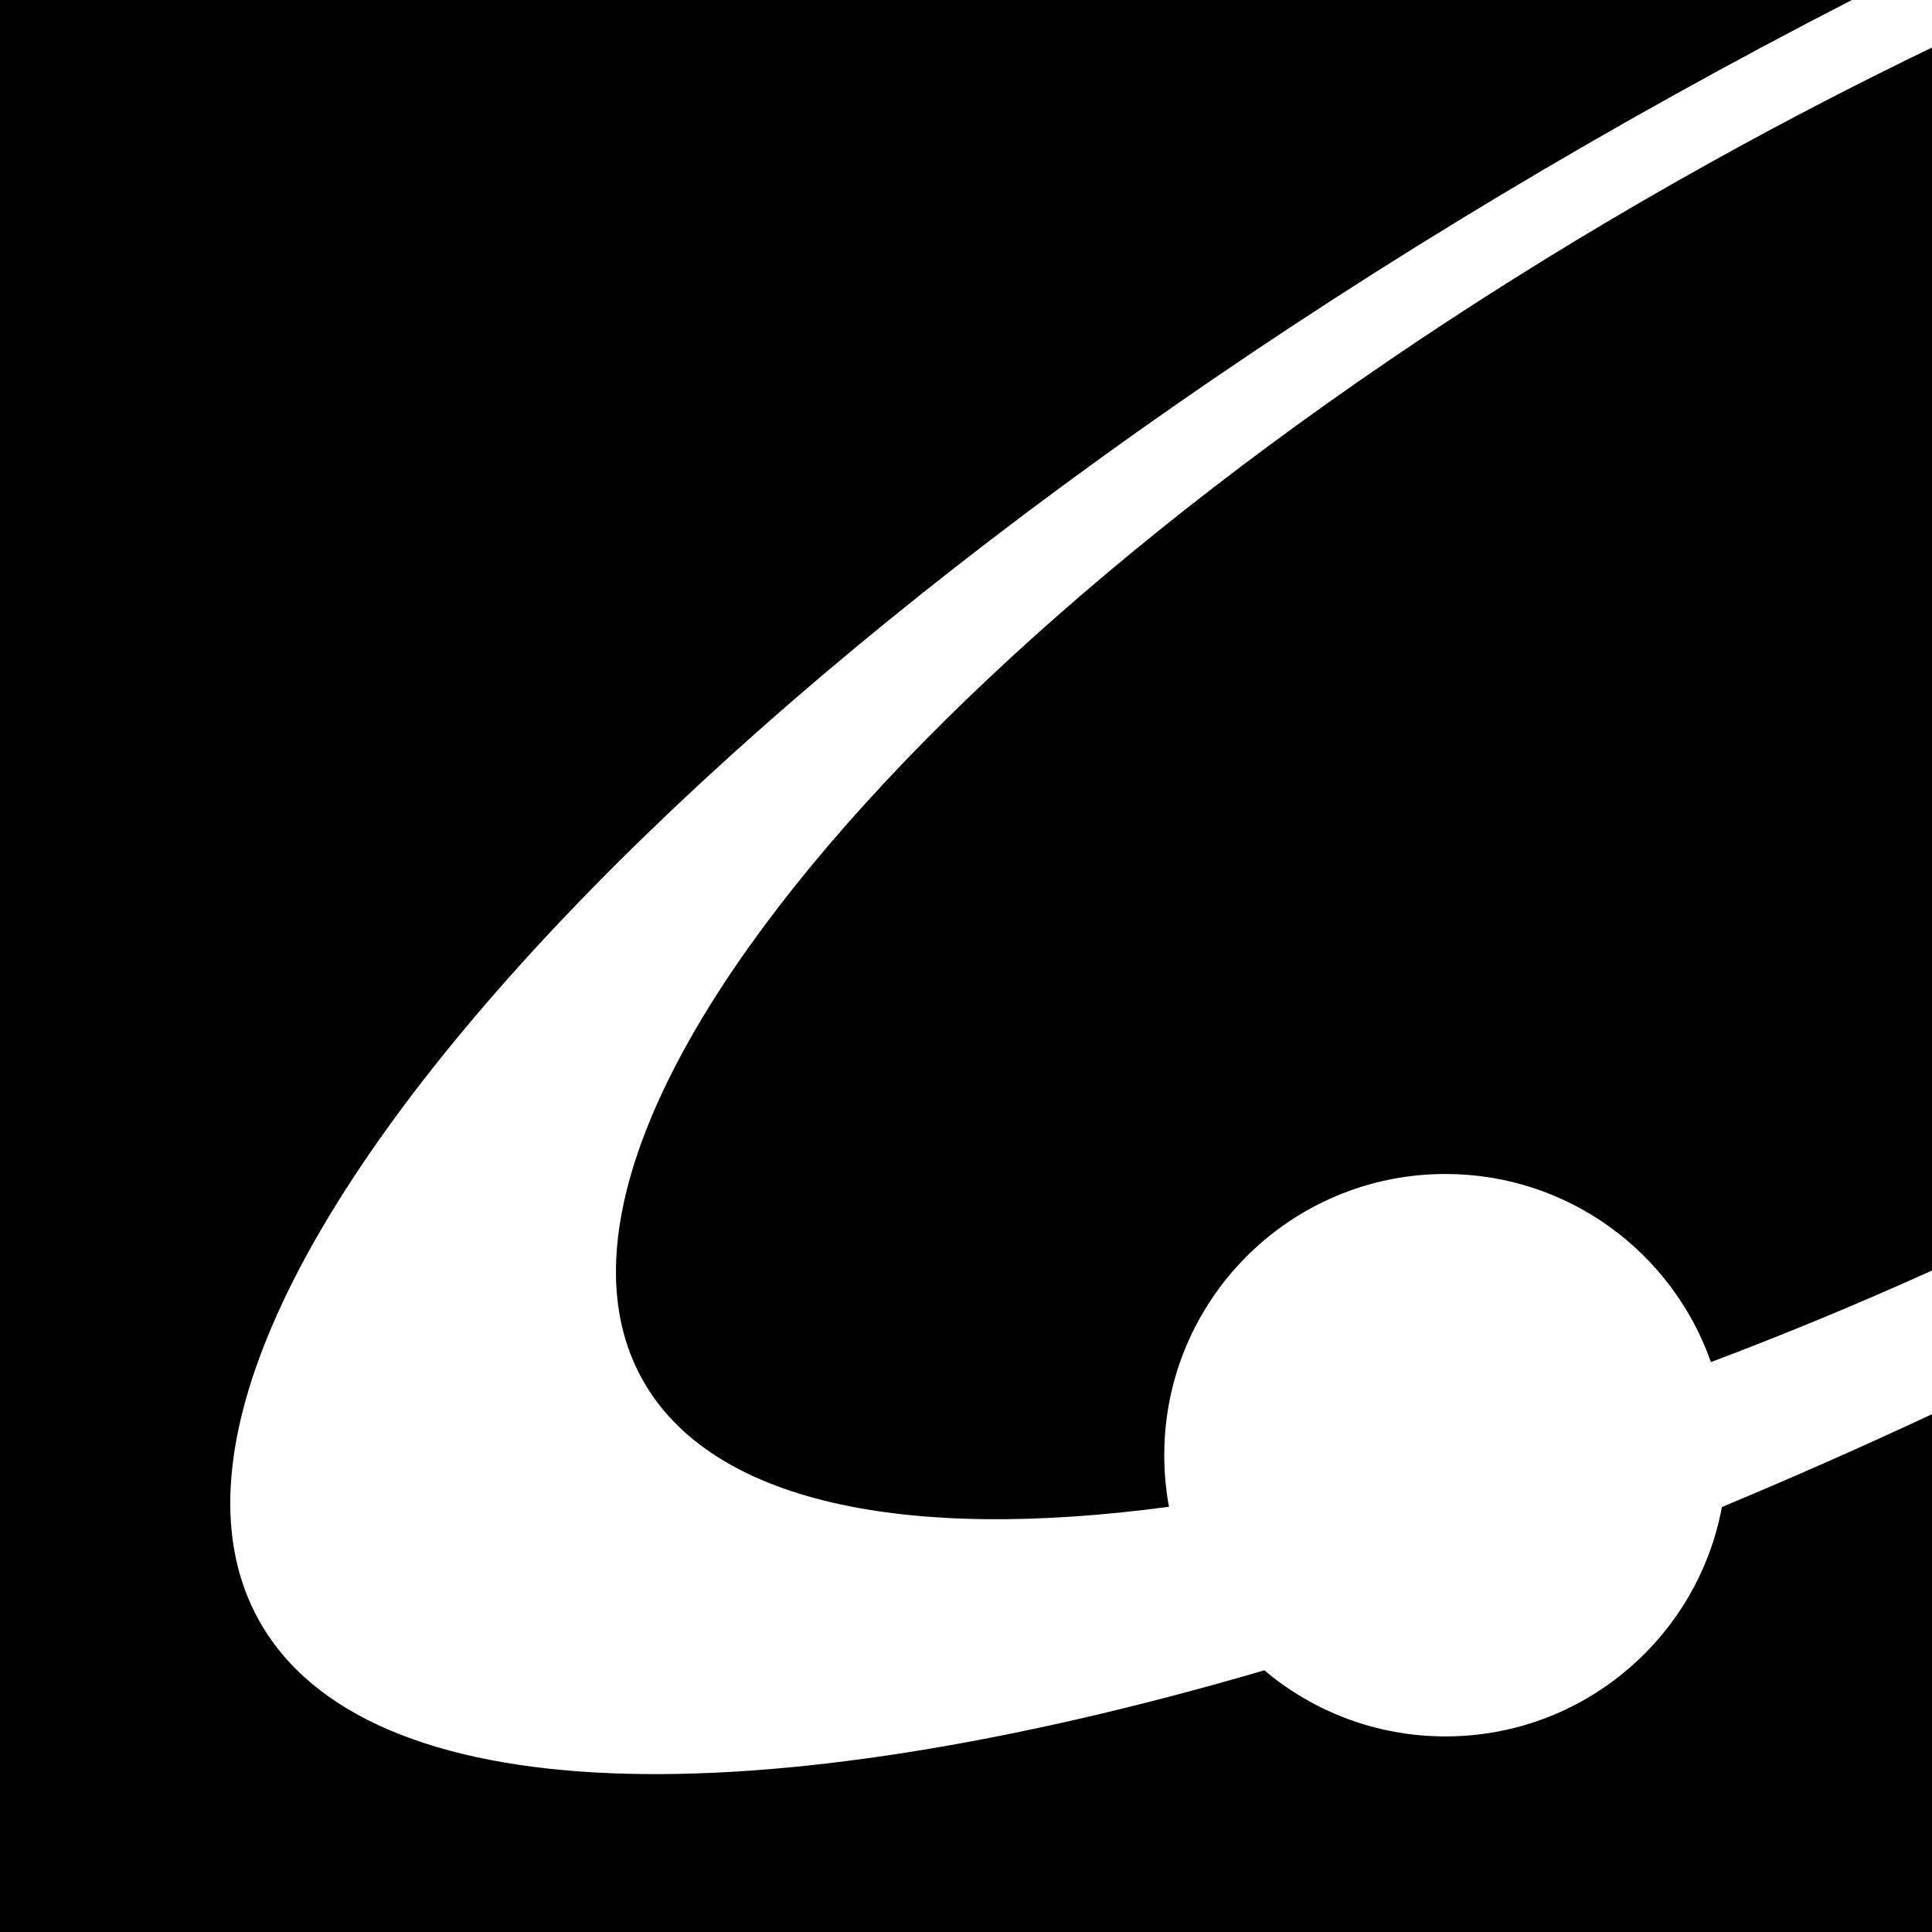
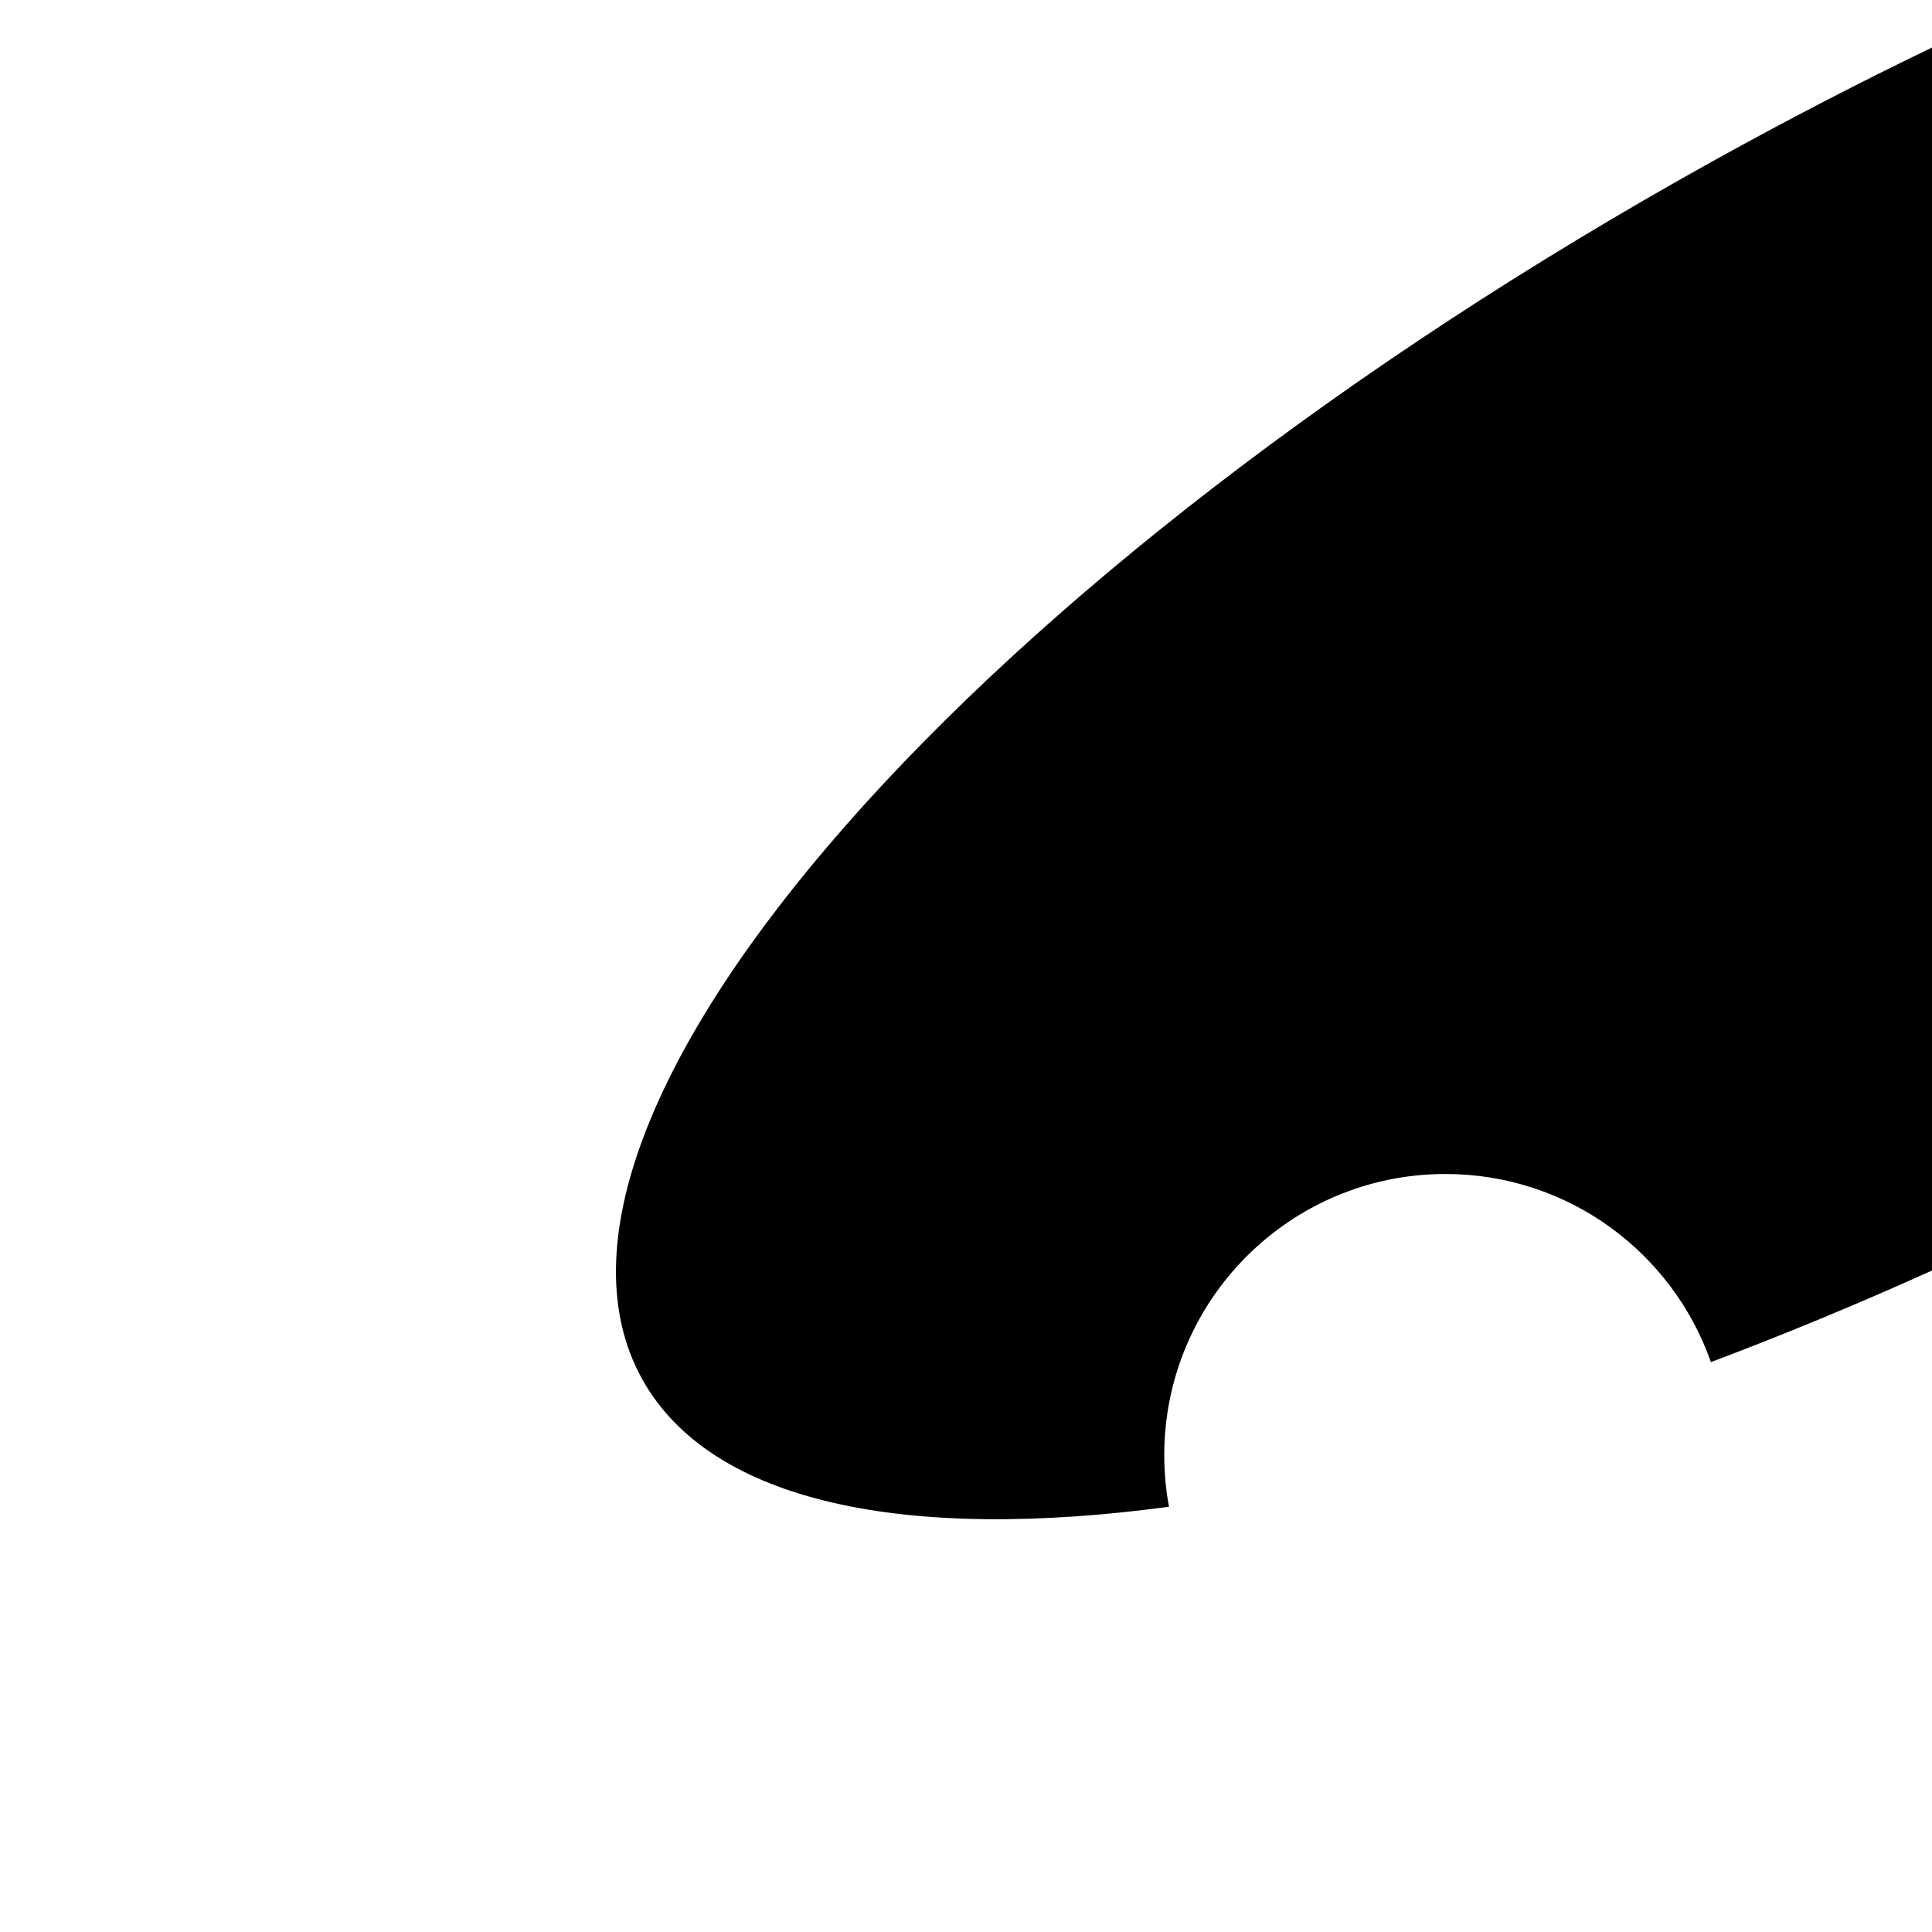
<svg xmlns="http://www.w3.org/2000/svg" width="256" height="256" viewBox="0 0 256 256" fill="none">
-   <path d="M245.387 0H0V256H256V187.386C246.607 191.772 237.314 195.874 228.164 199.685C224.943 216.986 209.767 230.083 191.533 230.083C182.39 230.083 174.016 226.79 167.533 221.326C100.197 241.023 48.475 240.217 34.29 214.663C11.33 173.3 95.414 82.761 222.097 12.438C229.888 8.114 237.659 3.966 245.387 0Z" fill="black" />
  <path d="M256 168.352V6.3C246.417 10.918 236.735 15.927 227.025 21.317C129.272 75.58 65.726 147.85 85.091 182.737C94.191 199.129 119.975 204.351 154.896 199.652C154.486 197.438 154.271 195.155 154.271 192.821C154.271 172.242 170.954 155.56 191.533 155.56C207.788 155.56 221.612 165.968 226.704 180.483C236.273 176.884 246.065 172.836 256 168.352Z" fill="black" />
</svg>